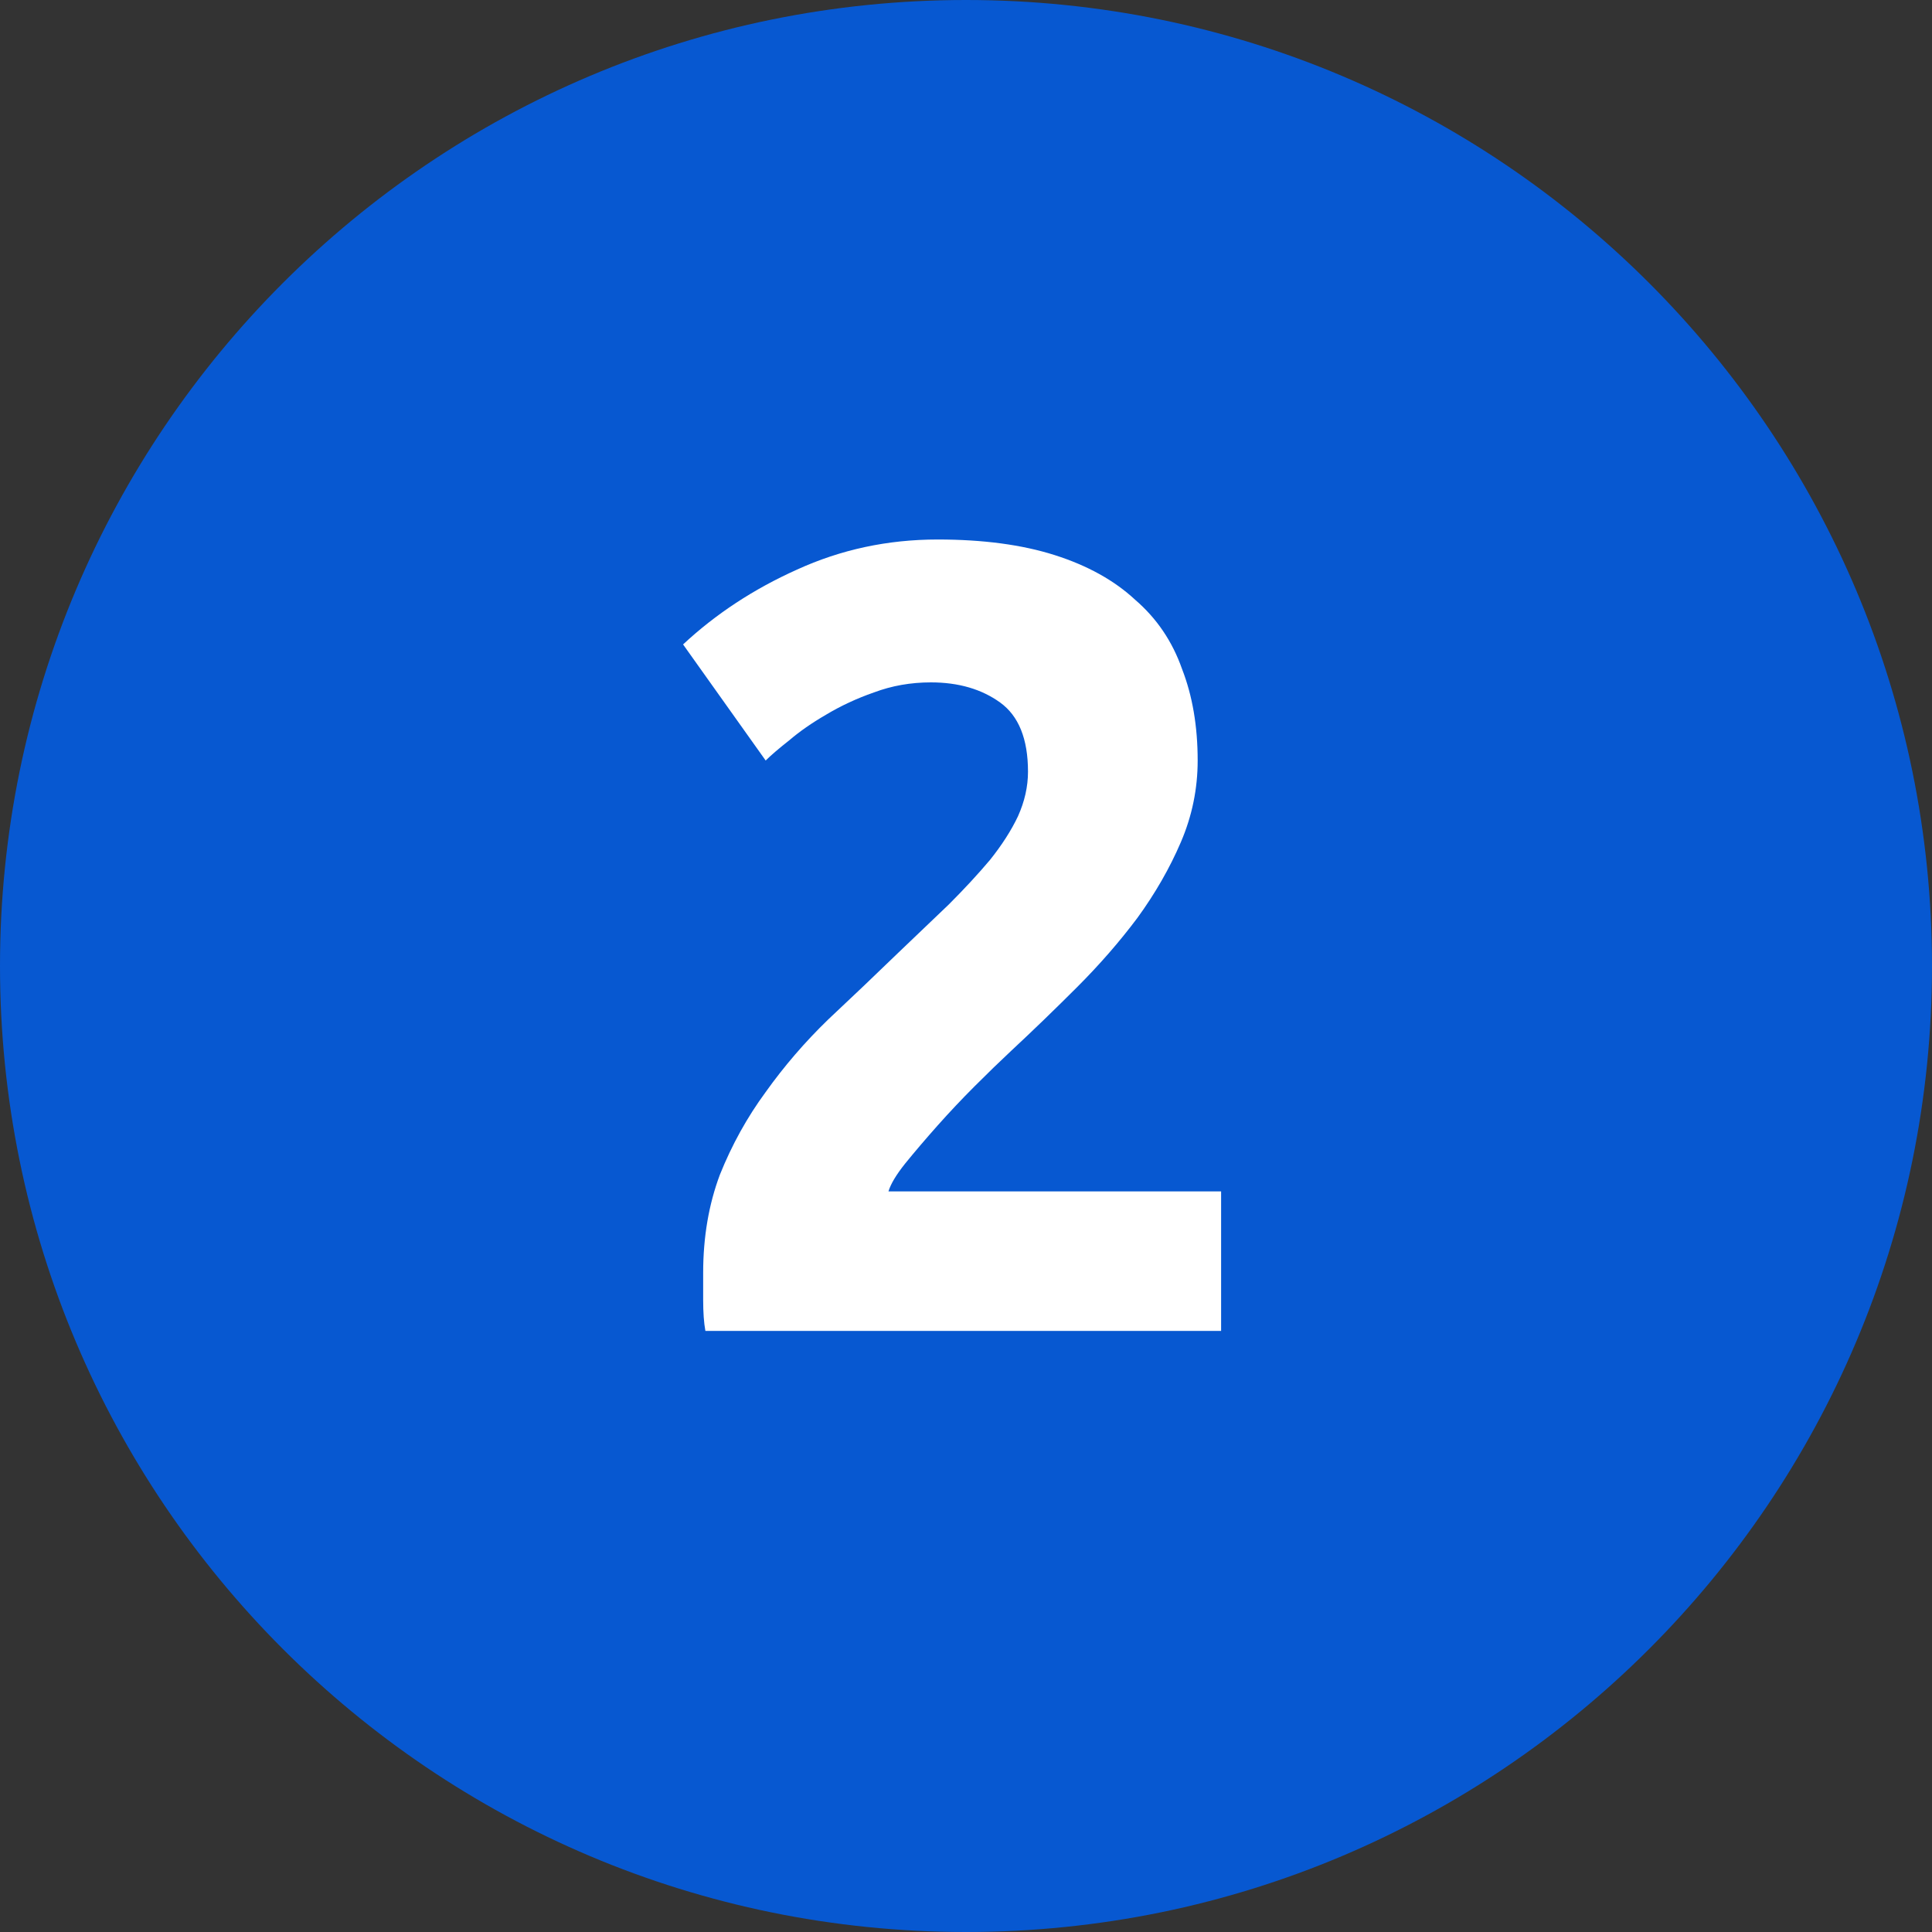
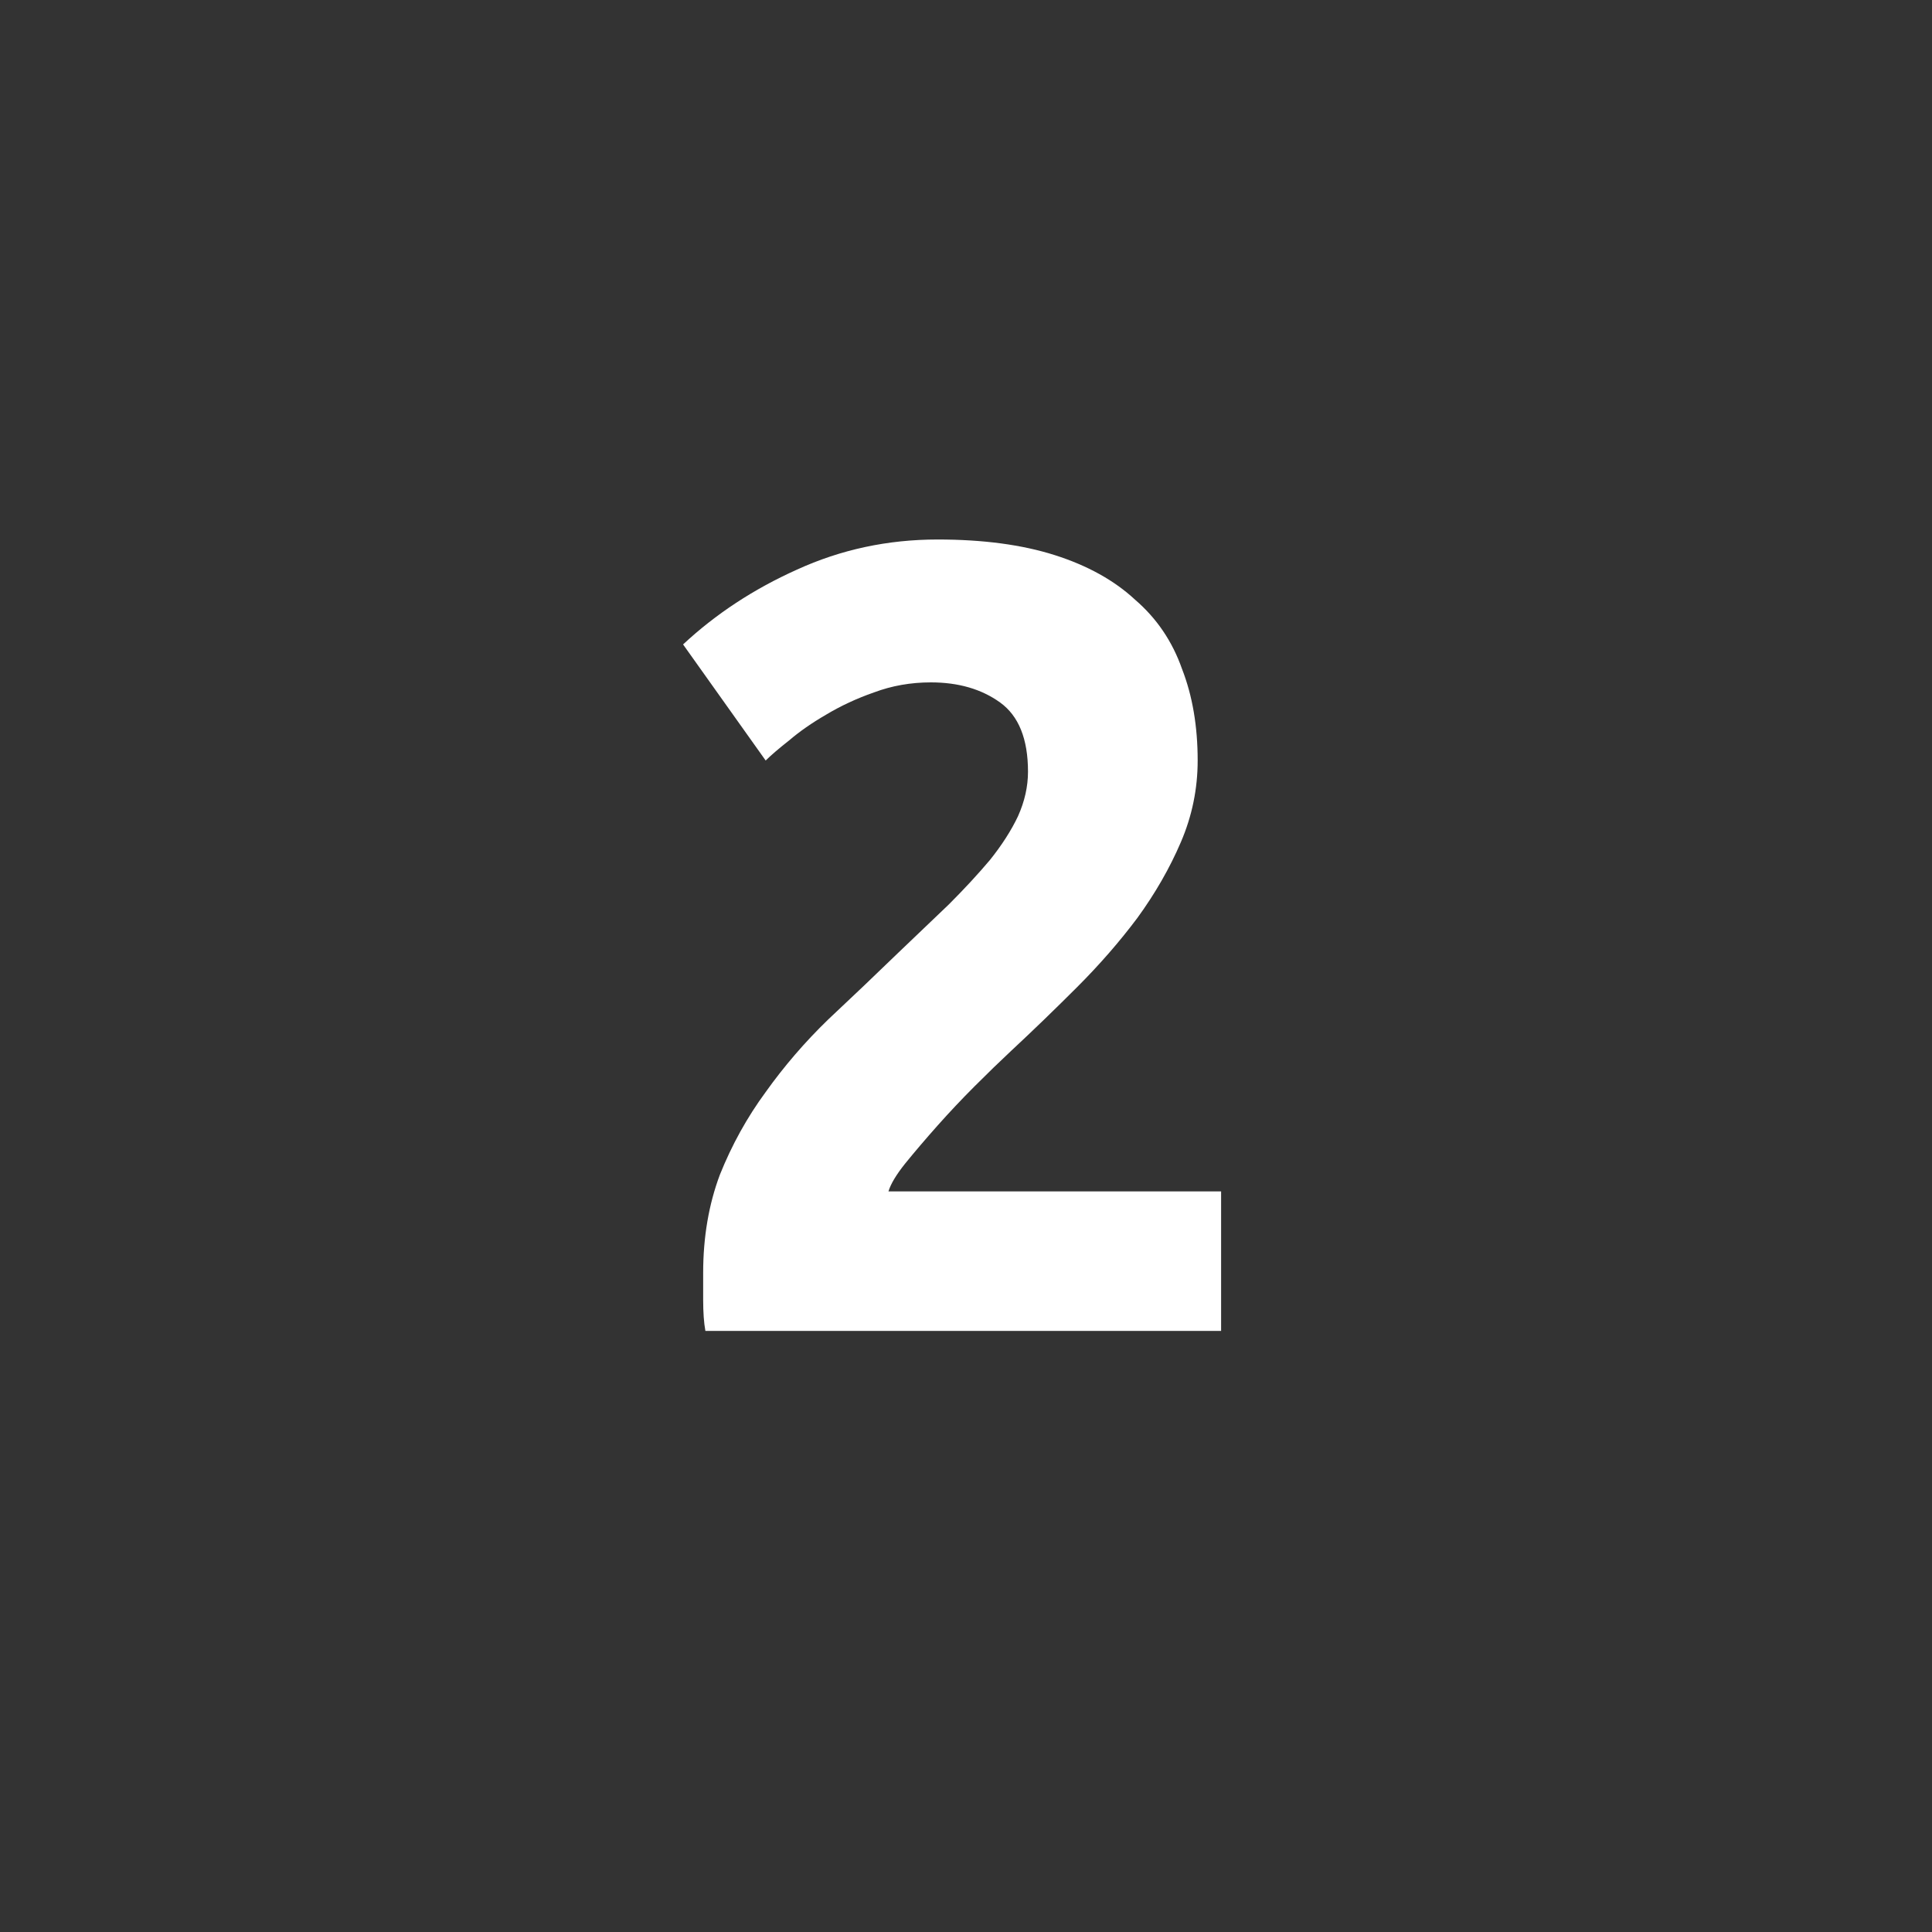
<svg xmlns="http://www.w3.org/2000/svg" width="45" height="45" viewBox="0 0 45 45" fill="none">
  <rect x="0" y="0" width="45" height="45" fill="#333333" stroke="none" />
-   <path d="M45 22.5C45 34.926 34.926 45 22.5 45C10.074 45 0 34.926 0 22.5C0 10.074 10.074 0 22.5 0C34.926 0 45 10.074 45 22.5Z" fill="#0758D1" />
  <path d="M27.896 17.714C27.896 18.373 27.766 19.005 27.506 19.612C27.246 20.219 26.908 20.808 26.492 21.38C26.076 21.935 25.608 22.472 25.088 22.992C24.568 23.512 24.057 24.006 23.554 24.474C23.294 24.717 23.008 24.994 22.696 25.306C22.401 25.601 22.116 25.904 21.838 26.216C21.561 26.528 21.309 26.823 21.084 27.1C20.876 27.36 20.746 27.577 20.694 27.75H28.442V31H16.43C16.395 30.809 16.378 30.567 16.378 30.272C16.378 29.977 16.378 29.769 16.378 29.648C16.378 28.816 16.508 28.053 16.768 27.36C17.046 26.667 17.401 26.025 17.834 25.436C18.267 24.829 18.753 24.266 19.29 23.746C19.845 23.226 20.391 22.706 20.928 22.186C21.344 21.787 21.734 21.415 22.098 21.068C22.462 20.704 22.783 20.357 23.06 20.028C23.337 19.681 23.554 19.343 23.71 19.014C23.866 18.667 23.944 18.321 23.944 17.974C23.944 17.211 23.727 16.674 23.294 16.362C22.861 16.05 22.323 15.894 21.682 15.894C21.214 15.894 20.772 15.972 20.356 16.128C19.957 16.267 19.585 16.44 19.238 16.648C18.909 16.839 18.623 17.038 18.38 17.246C18.137 17.437 17.956 17.593 17.834 17.714L15.91 15.01C16.673 14.299 17.557 13.719 18.562 13.268C19.585 12.8 20.677 12.566 21.838 12.566C22.895 12.566 23.805 12.687 24.568 12.93C25.331 13.173 25.955 13.519 26.44 13.97C26.943 14.403 27.307 14.941 27.532 15.582C27.775 16.206 27.896 16.917 27.896 17.714Z" fill="white" />
</svg>